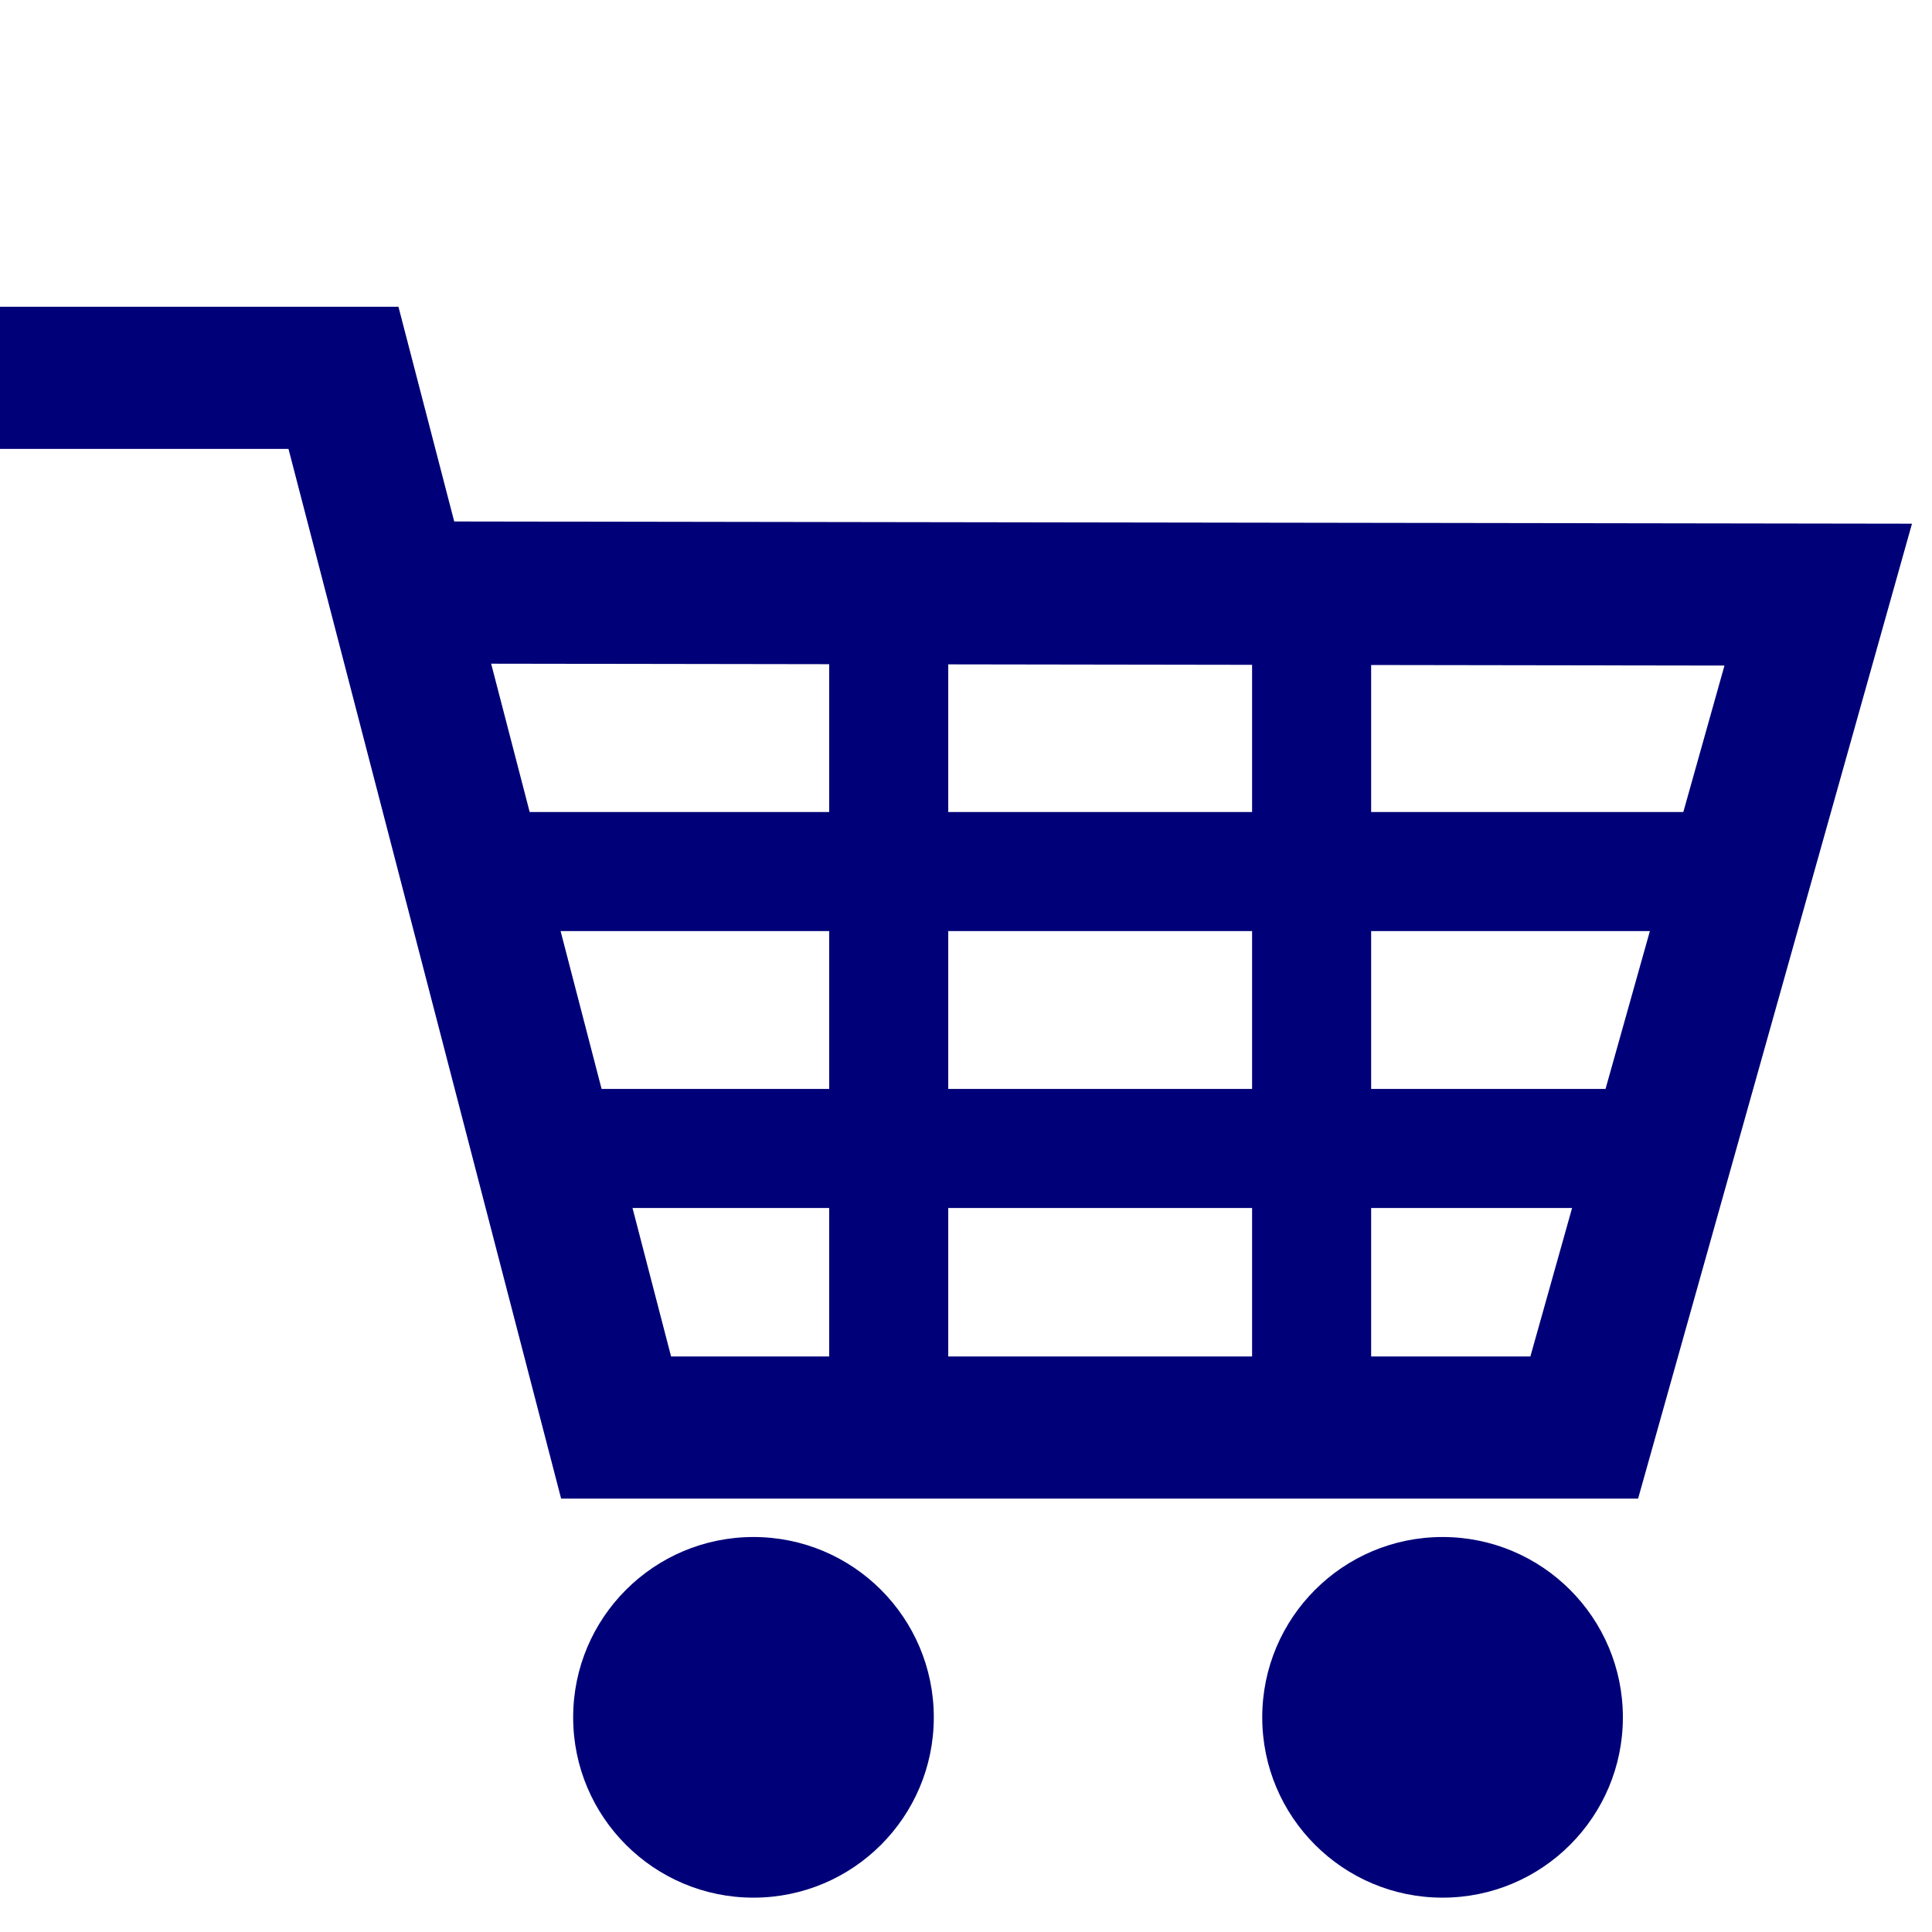
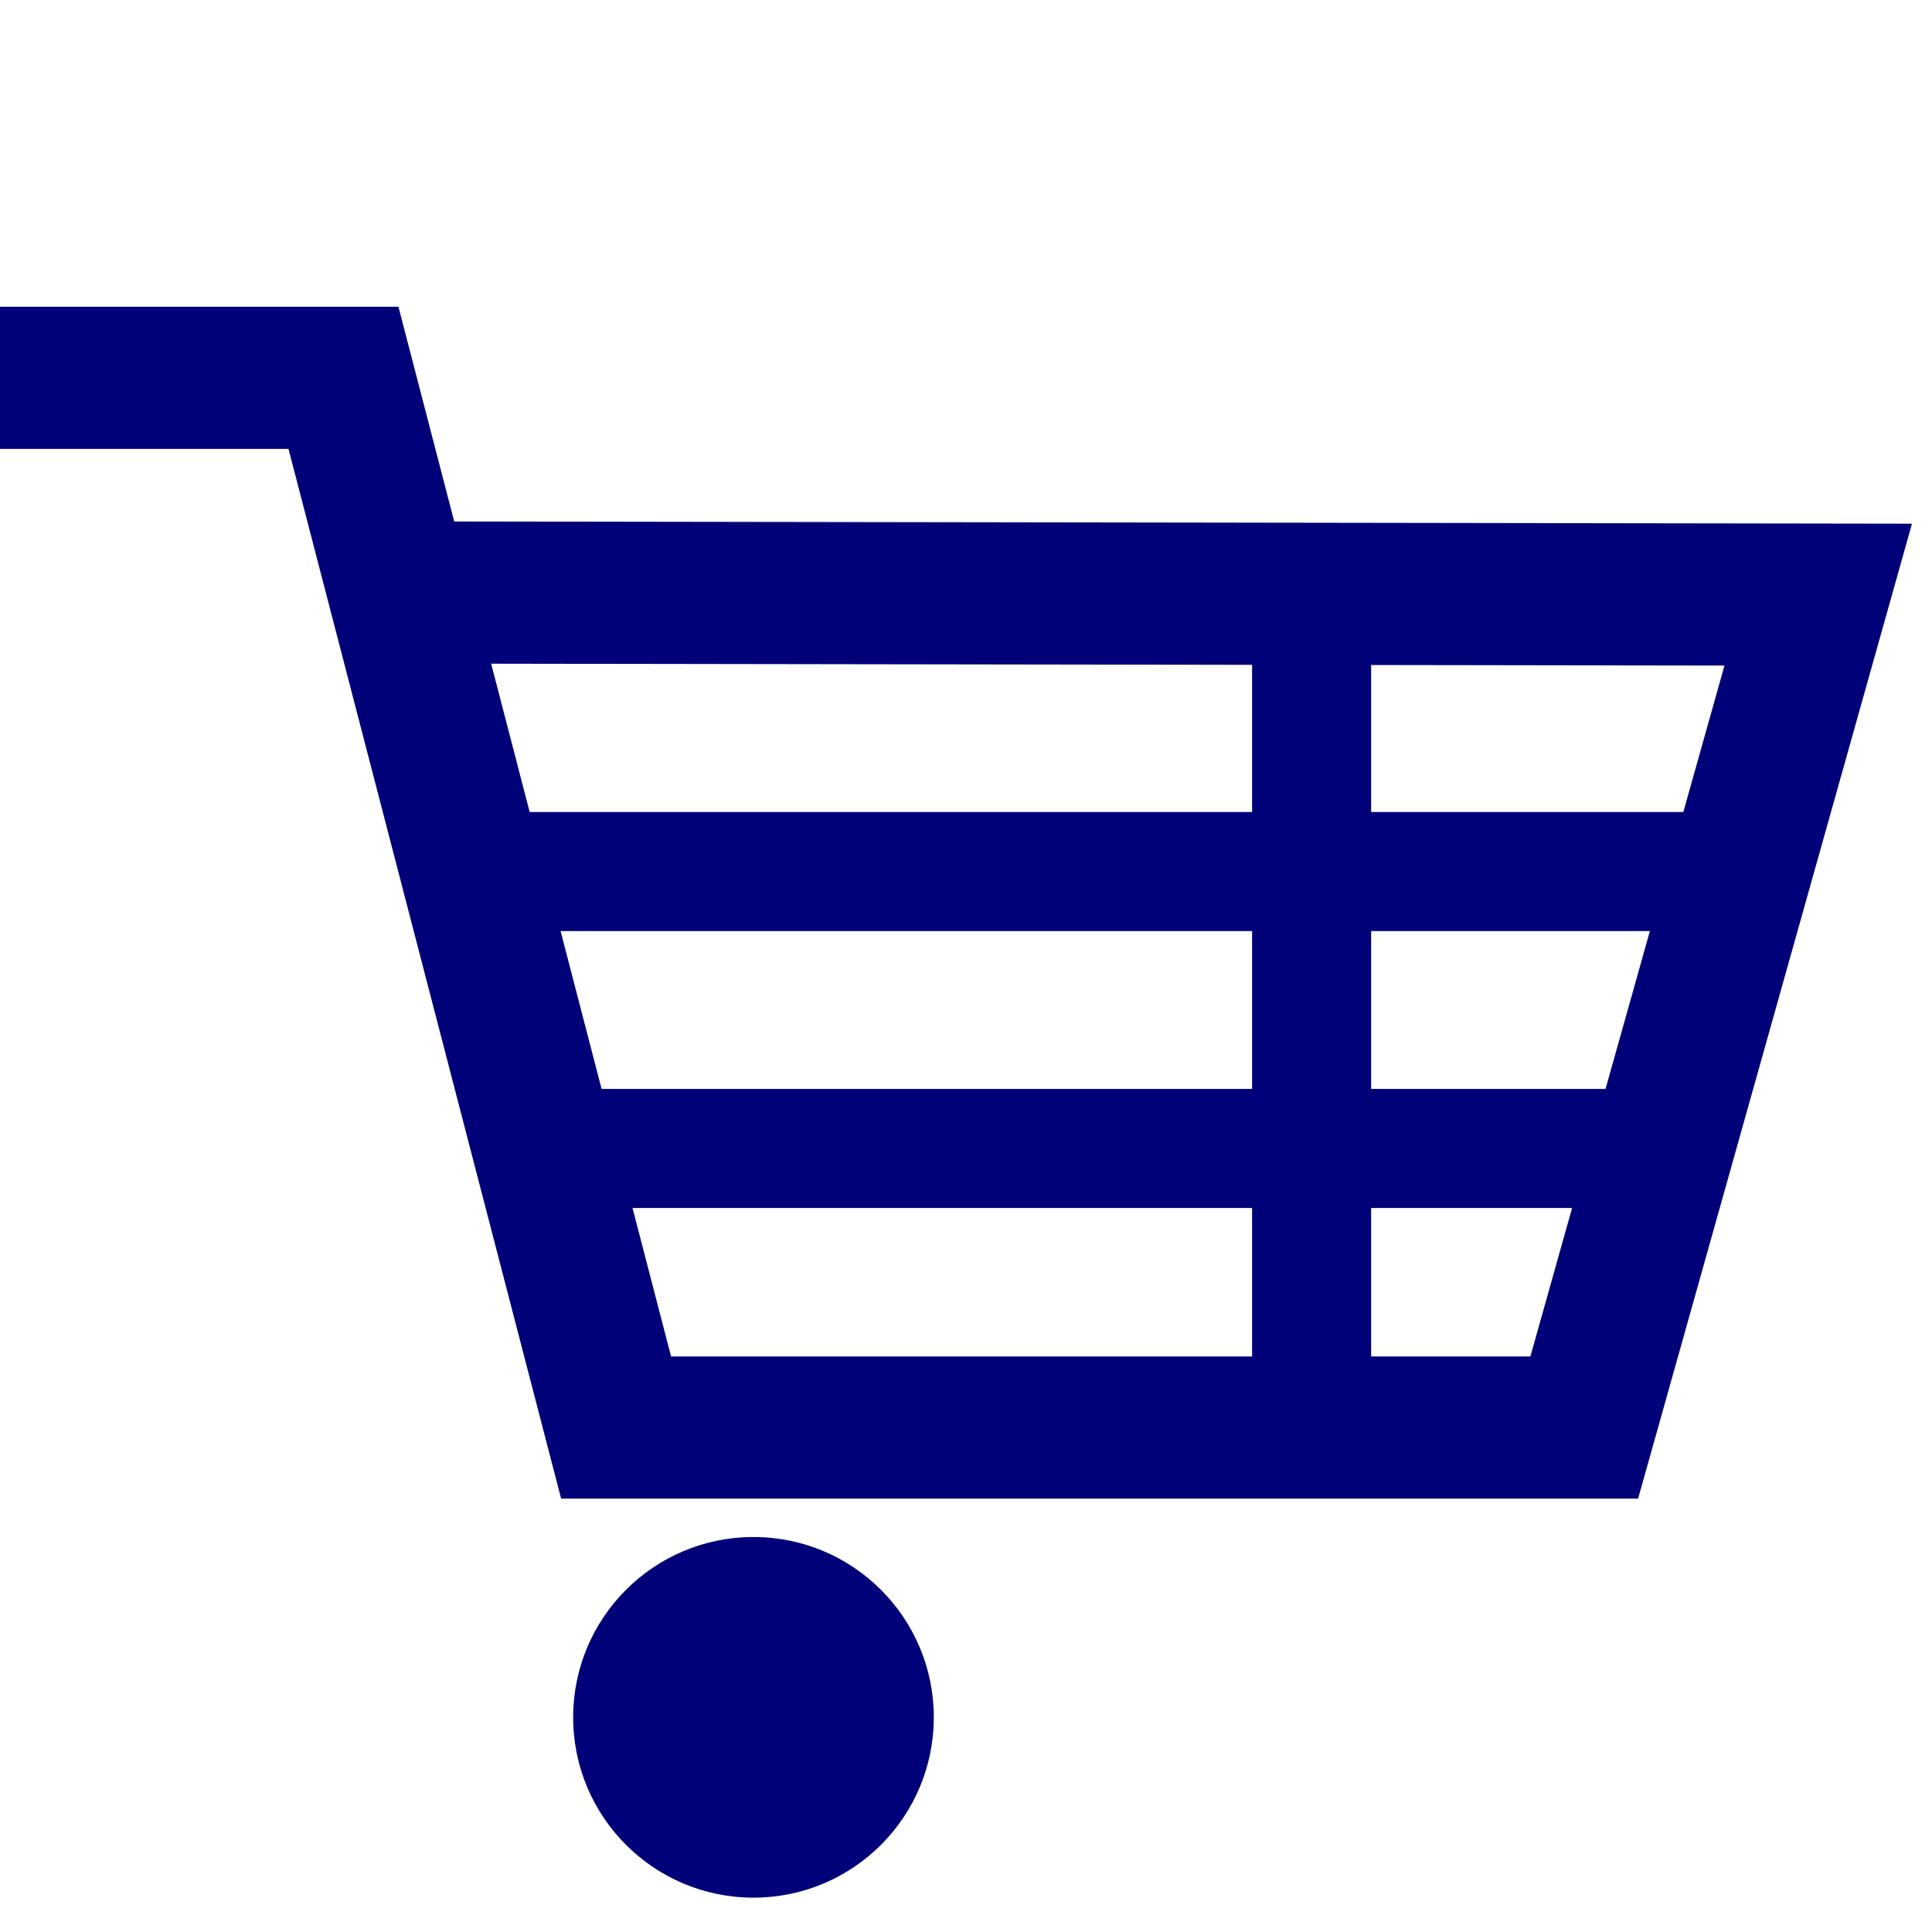
<svg xmlns="http://www.w3.org/2000/svg" version="1.1" id="Layer_1" x="0px" y="0px" width="90px" height="90px" viewBox="0 0 90 90" style="enable-background:new 0 0 90 90;" xml:space="preserve">
  <style type="text/css">
	.st0{fill:#000078;}
	.st1{fill:none;stroke:#000078;stroke-width:6.622;stroke-miterlimit:10;}
	.st2{fill:none;stroke:#000078;stroke-width:5.546;stroke-miterlimit:10;}
</style>
-   <circle class="st0" cx="67.2" cy="80" r="8.4" />
  <circle class="st0" cx="35.1" cy="80" r="8.4" />
  <polyline class="st1" points="0,17.6 16,17.6 28.7,66.5 73.8,66.5 84.7,27.7 18.6,27.6 " />
-   <line class="st2" x1="41.4" y1="28.3" x2="41.4" y2="65" />
  <line class="st2" x1="61.1" y1="28.3" x2="61.1" y2="65" />
  <line class="st2" x1="21.7" y1="40.6" x2="80" y2="40.6" />
  <line class="st2" x1="25.2" y1="53.5" x2="77.4" y2="53.5" />
</svg>